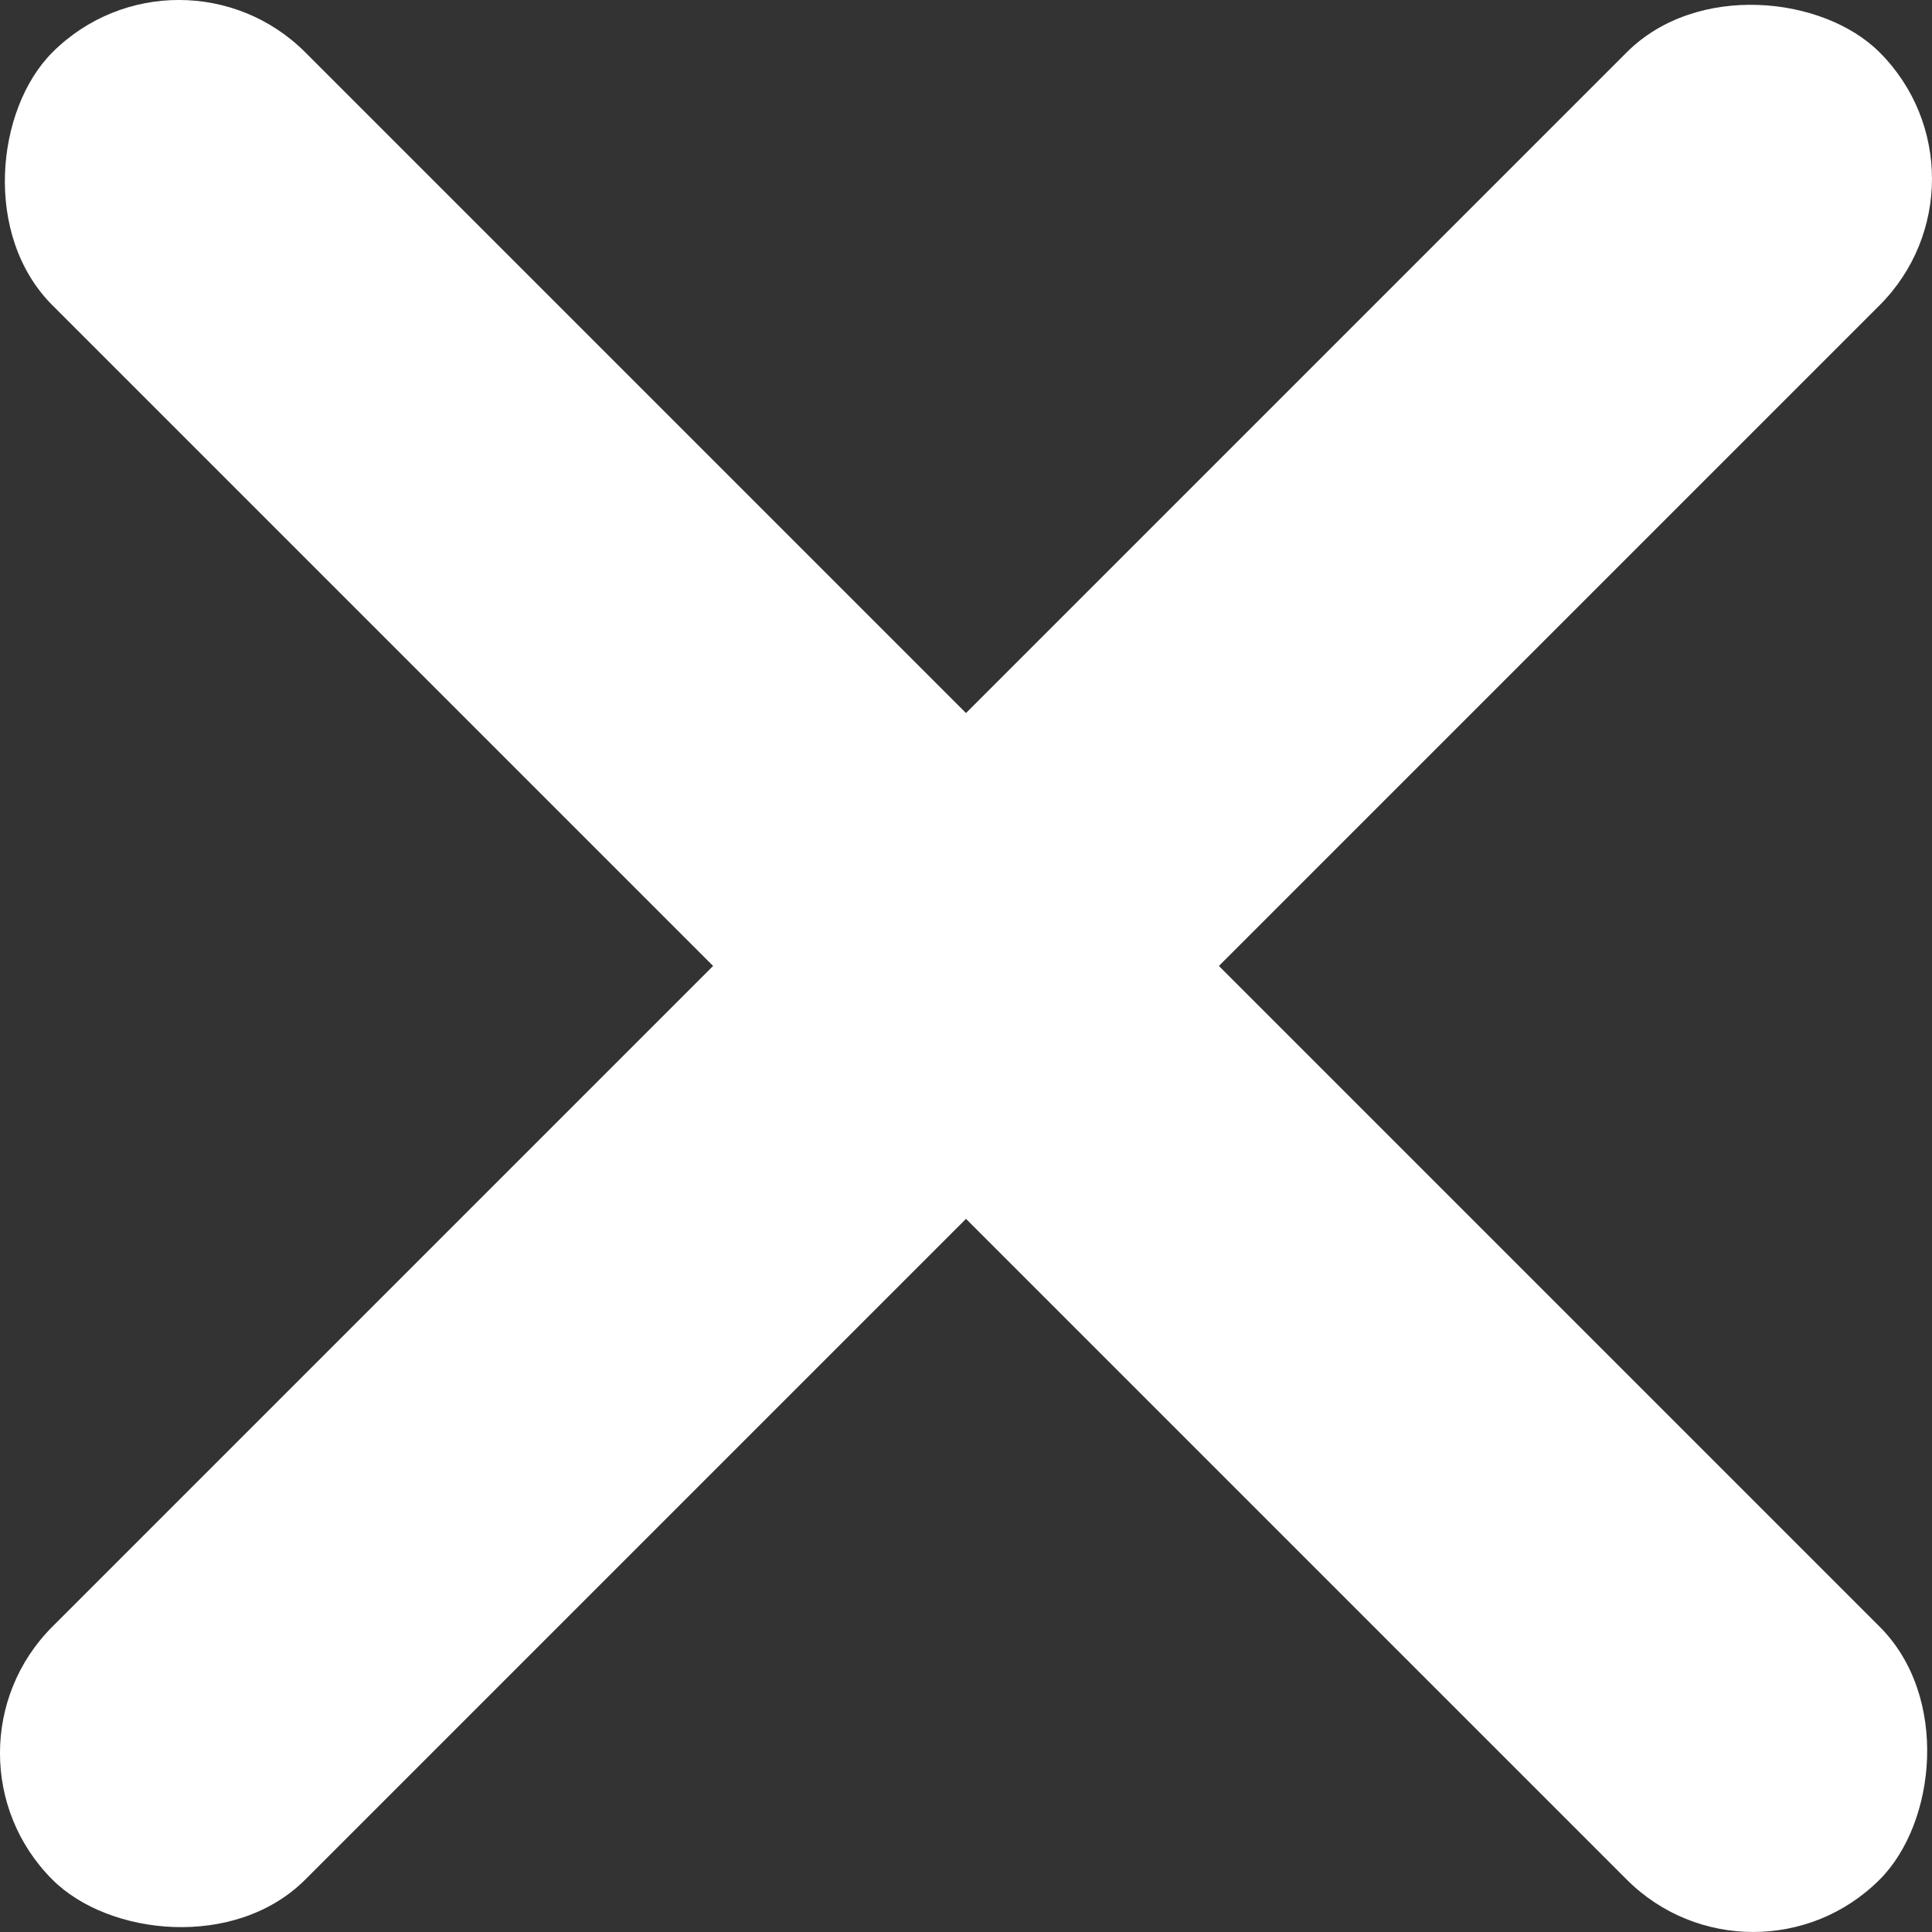
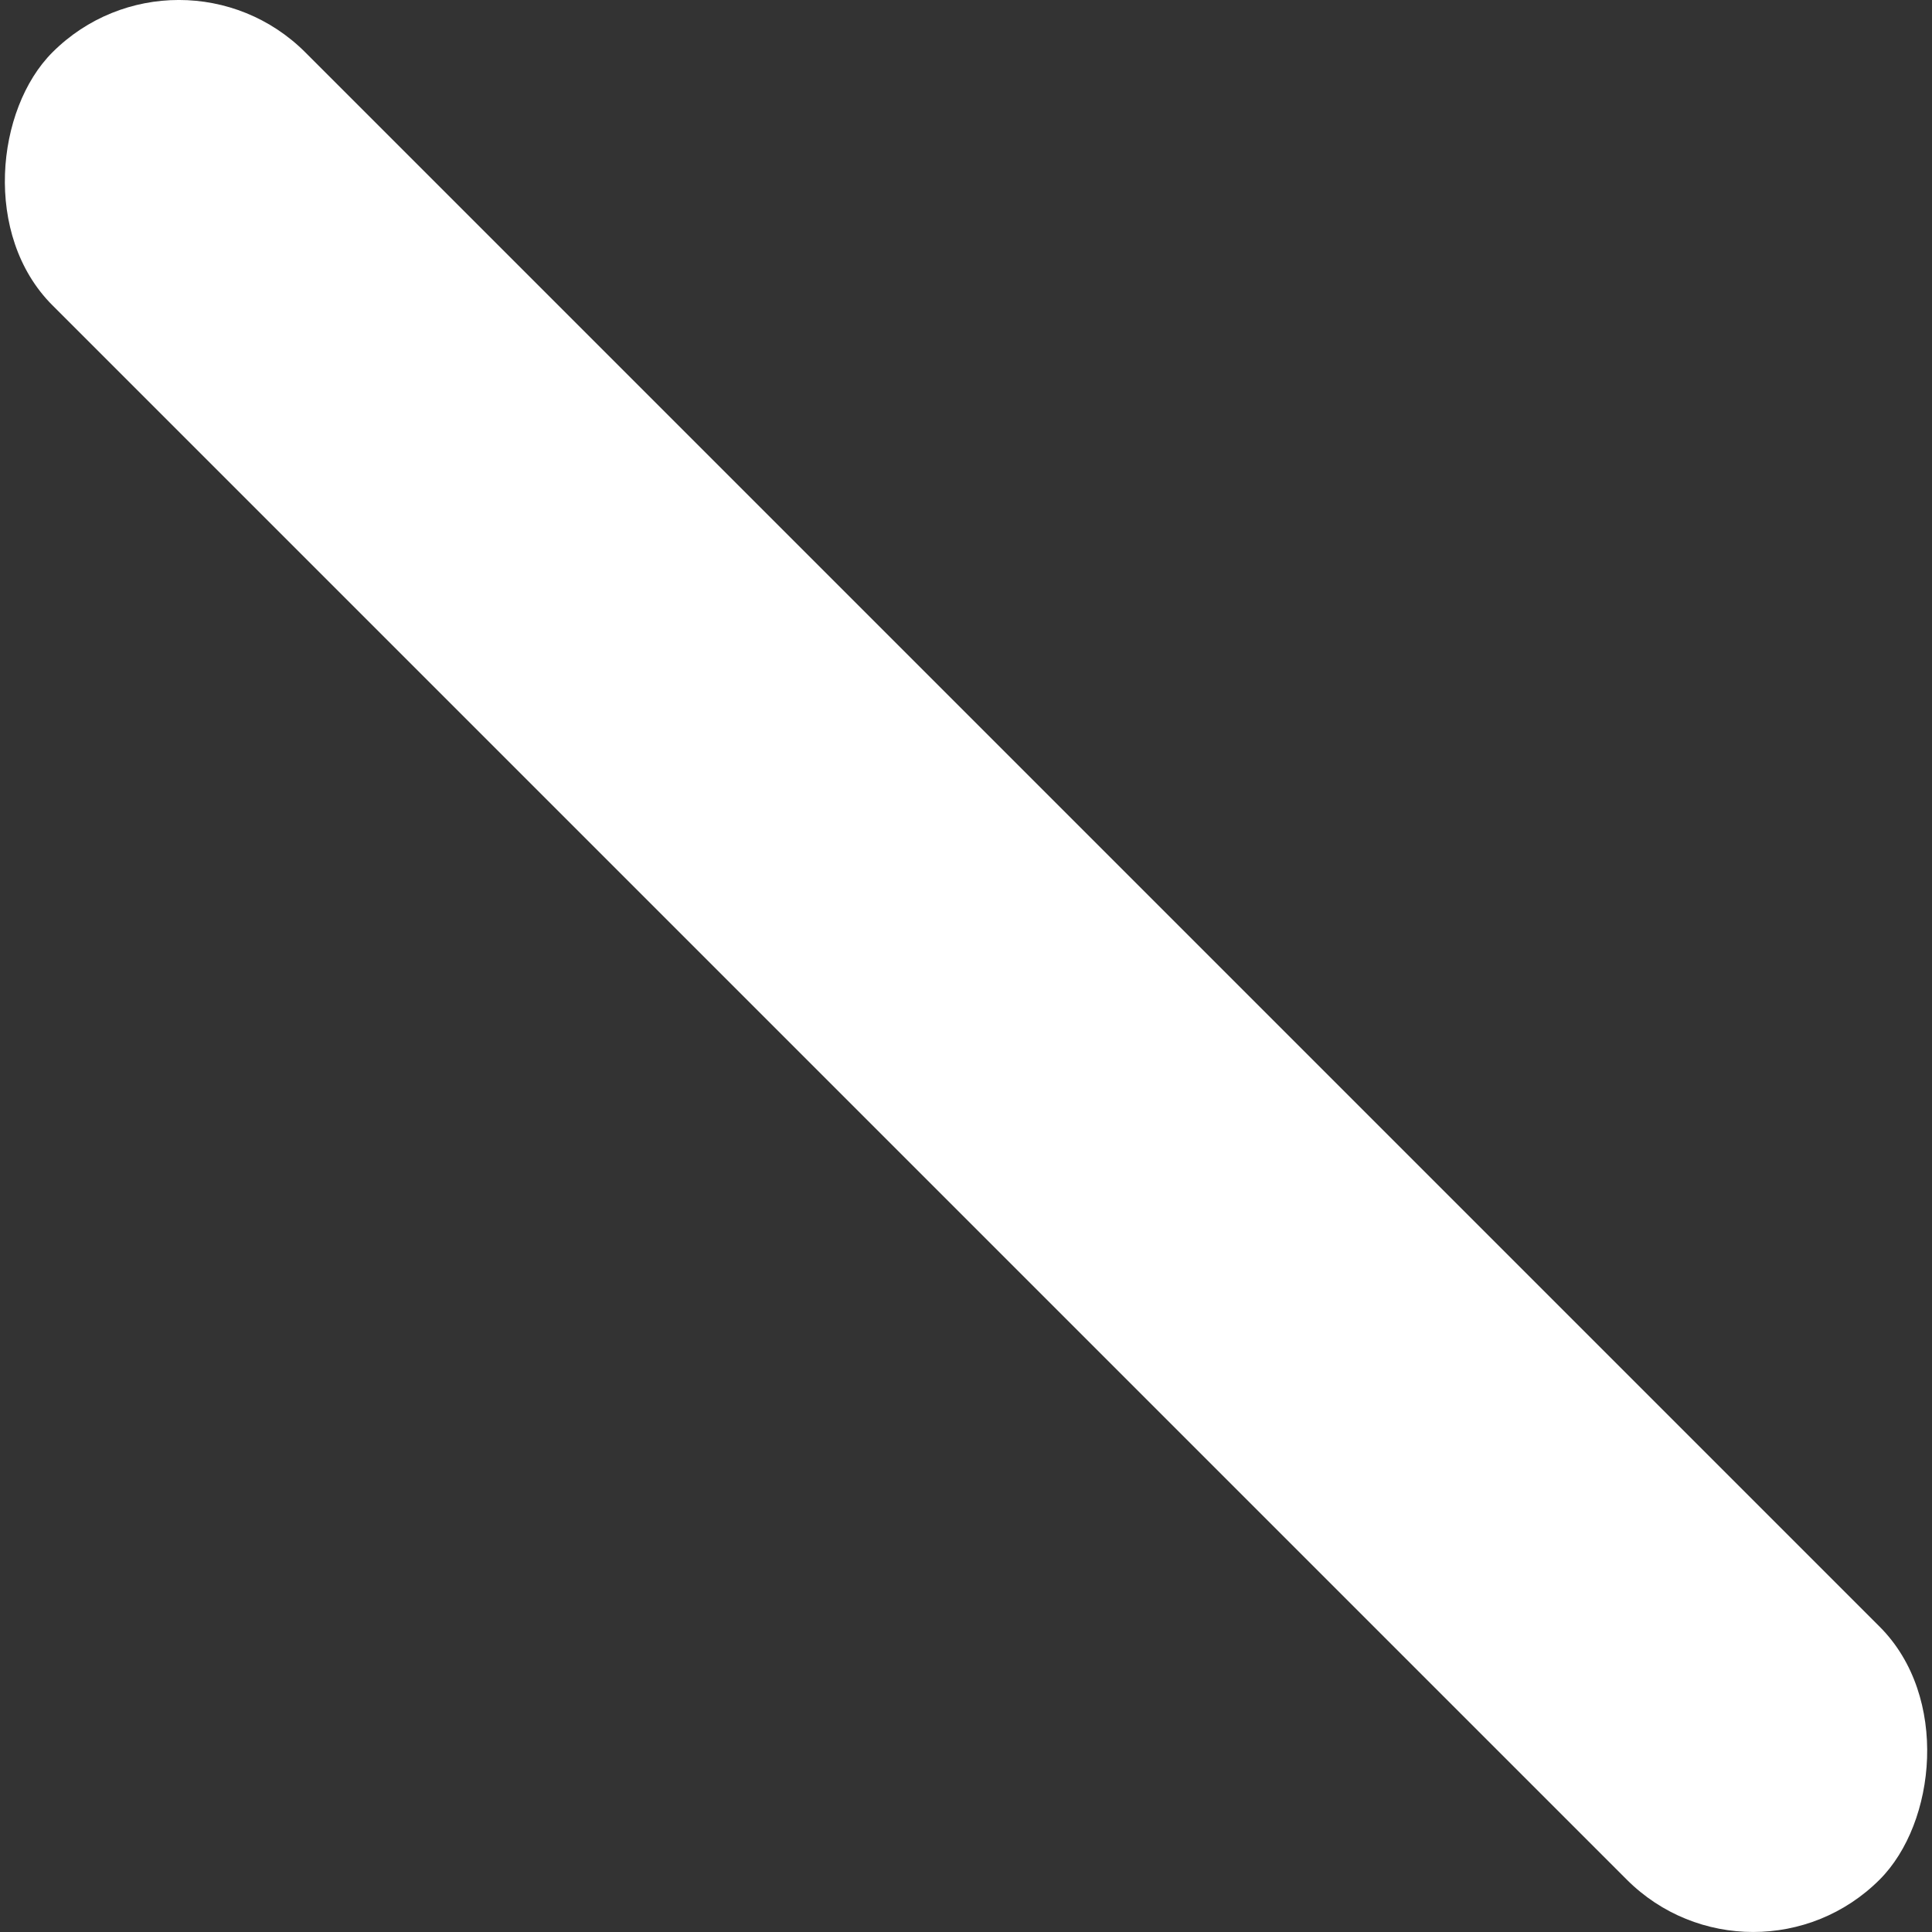
<svg xmlns="http://www.w3.org/2000/svg" id="Capa_1" data-name="Capa 1" viewBox="0 0 216.07 216.07">
  <rect x="0" y="0" width="216.07" height="216.07" fill="#333333" stroke="none" />
  <defs>
    <style>.cls-1{fill:#fff;}</style>
  </defs>
  <rect class="cls-1" x="220" y="311" width="289" height="40" rx="20" transform="translate(84.35 -383.76) rotate(45)" />
-   <rect class="cls-1" x="220" y="311" width="289" height="40" rx="20" transform="translate(-383.76 131.72) rotate(-45)" />
</svg>